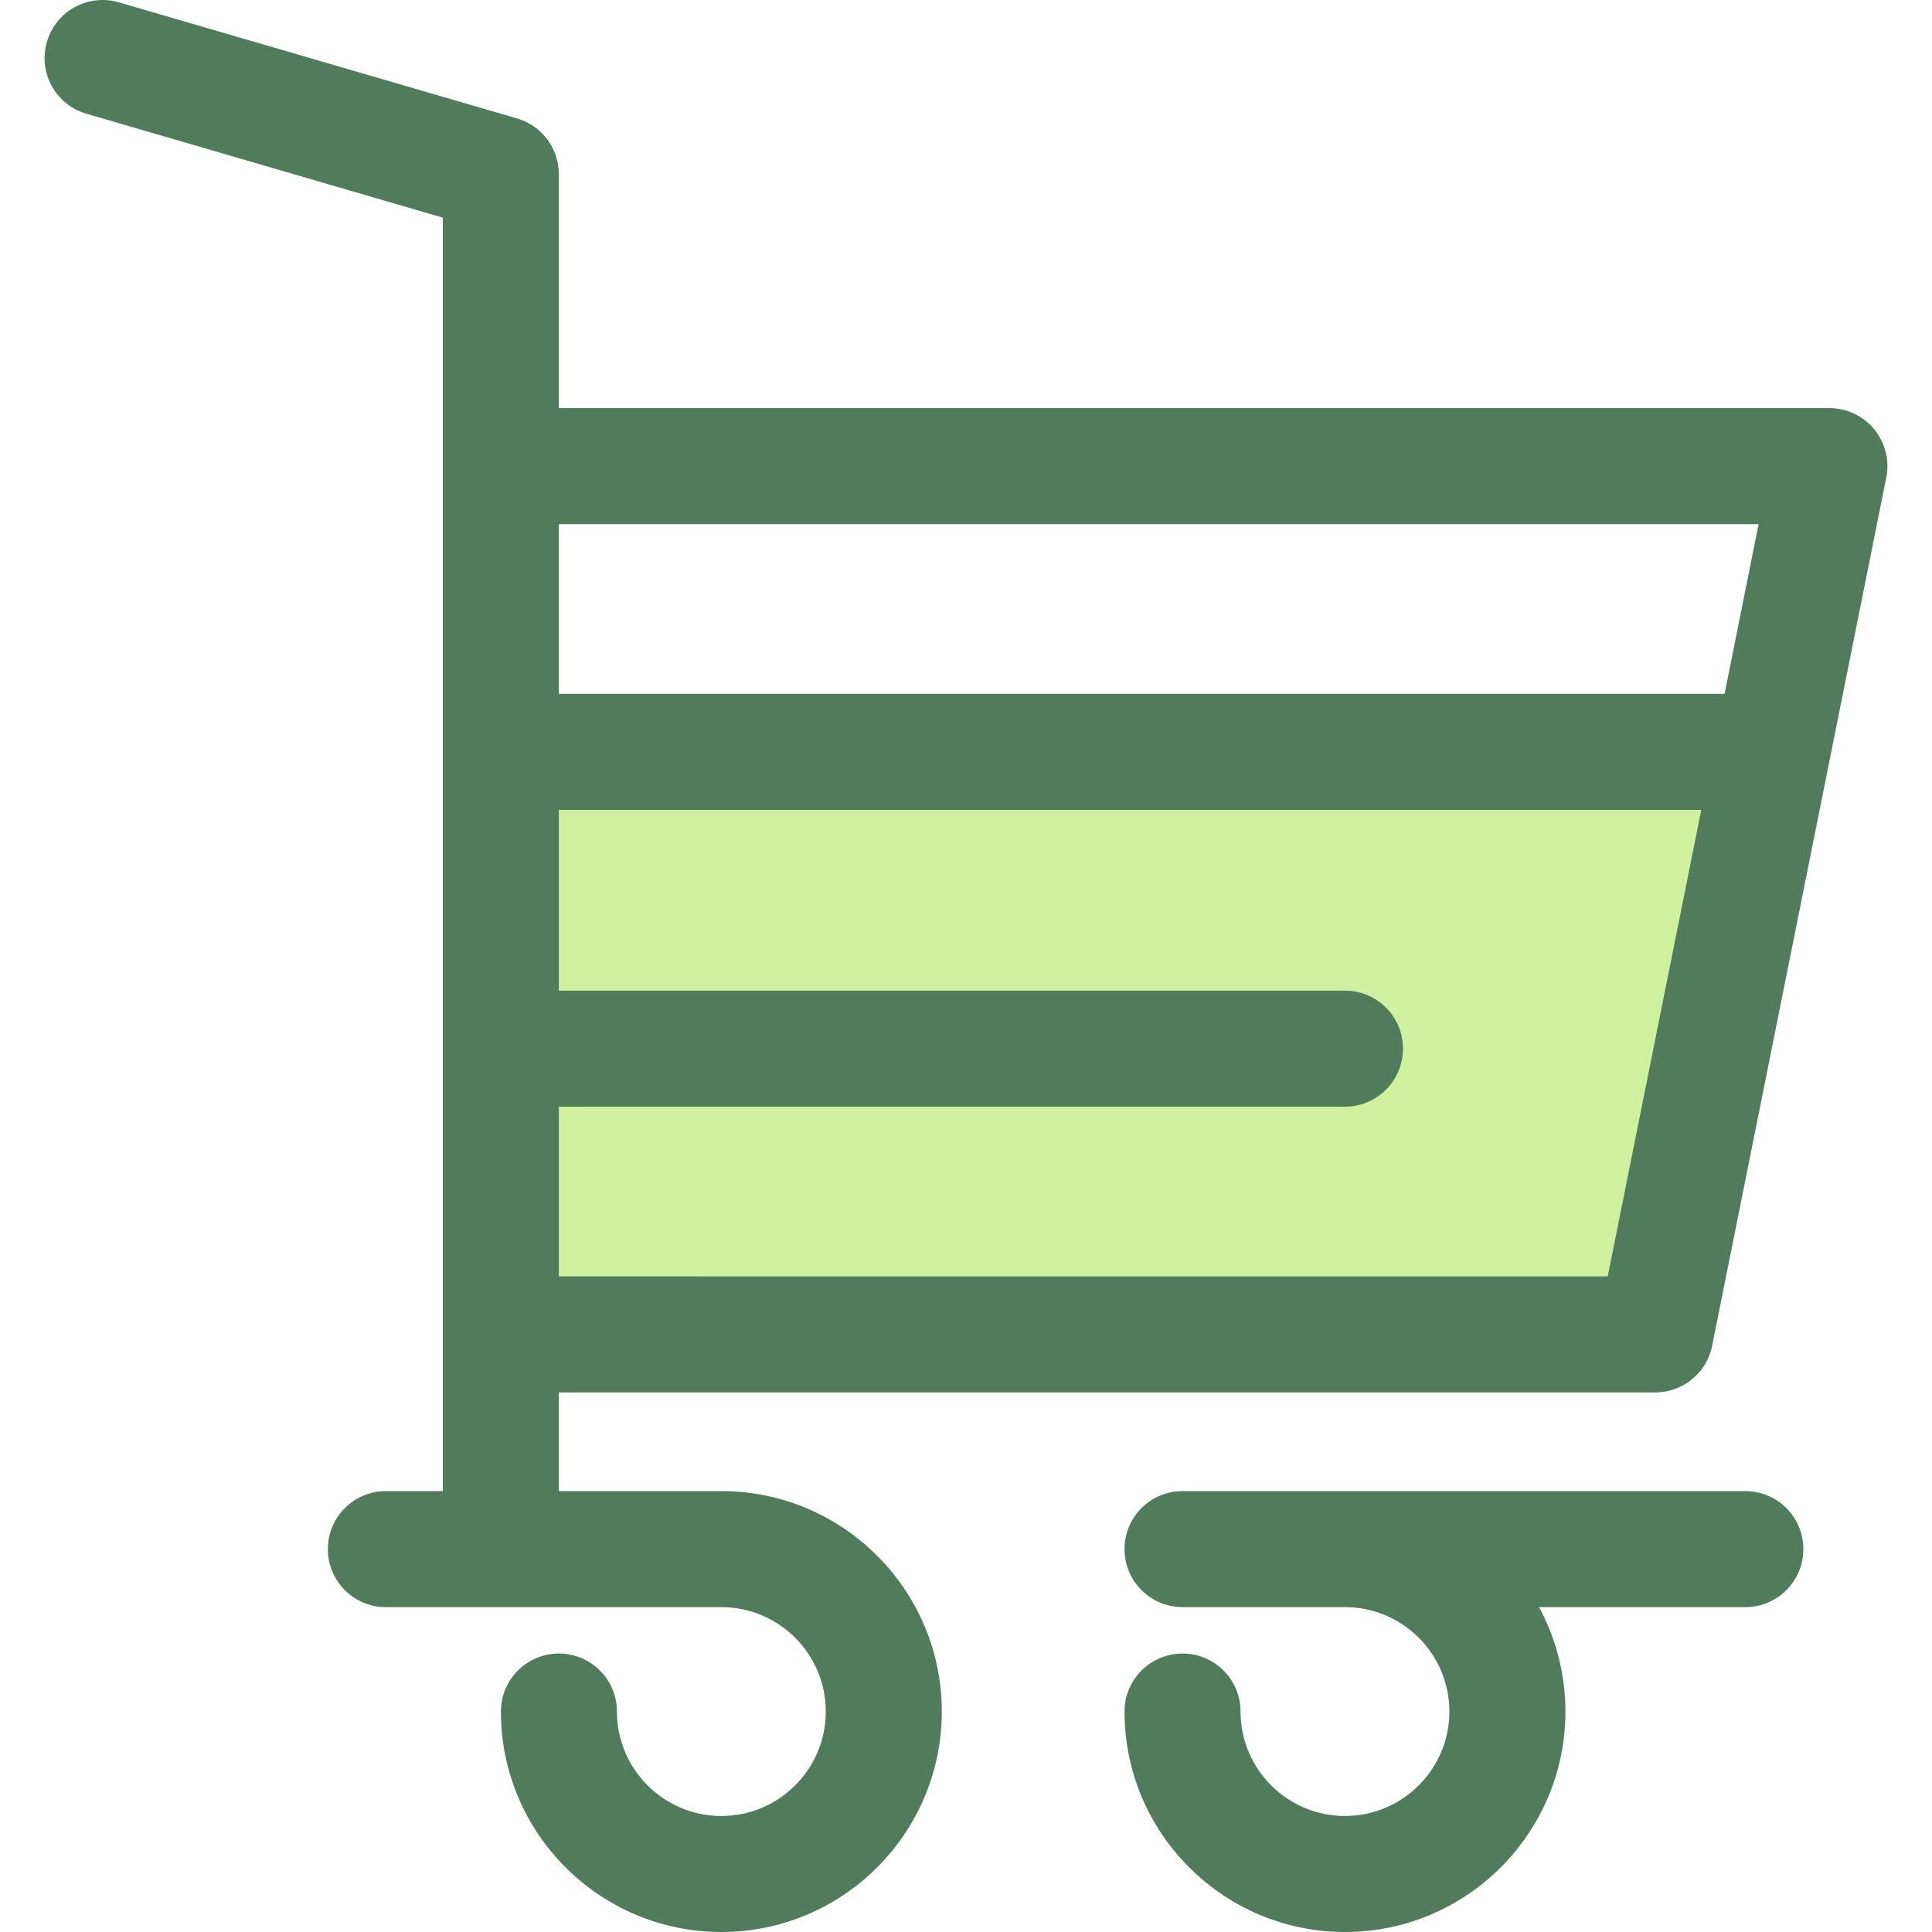
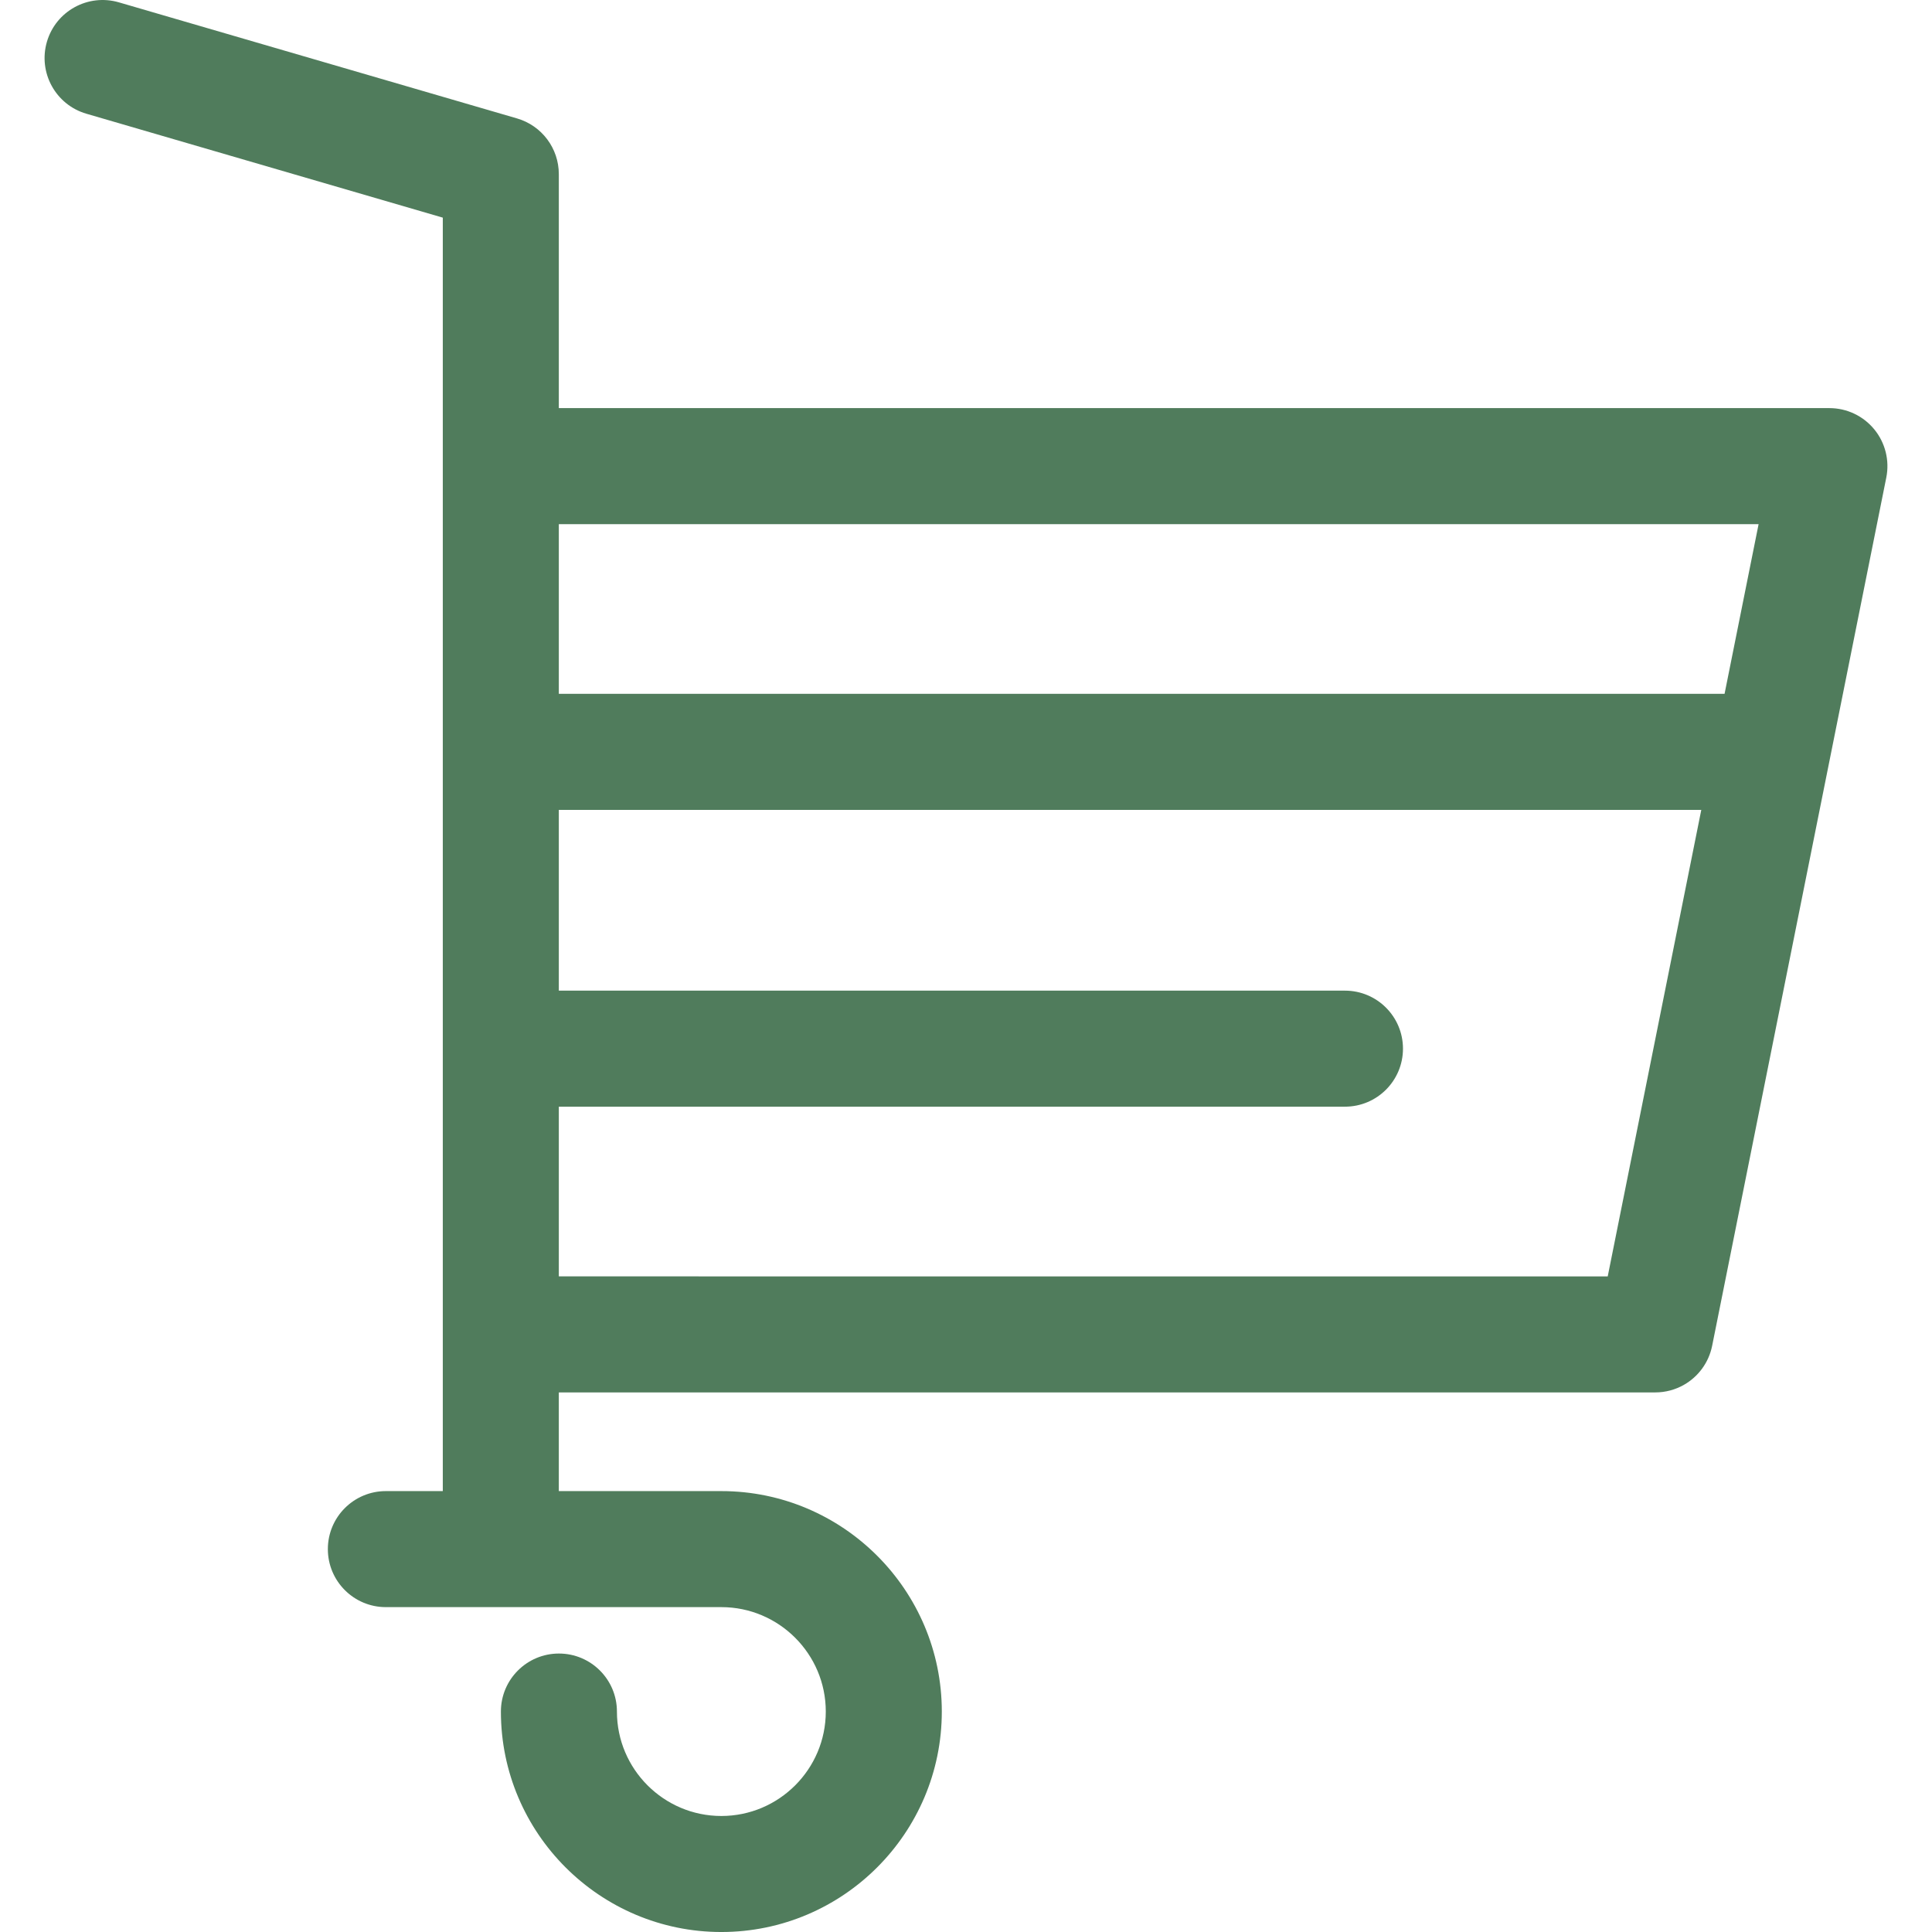
<svg xmlns="http://www.w3.org/2000/svg" version="1.1" id="Layer_1" x="0px" y="0px" viewBox="0 0 511.999 511.999" style="enable-background:new 0 0 511.999 511.999;" xml:space="preserve">
-   <polygon style="fill:#CFF09E;" points="132.719,199.249 132.719,353.628 438.66,353.628 469.623,199.249 " />
  <g>
-     <path style="fill:#507C5C;" d="M462.528,395.155H313.38c-8.491,0-15.374,6.883-15.374,15.374s6.883,15.374,15.374,15.374h43.048   c15.259,0,27.674,12.415,27.674,27.674c0,15.259-12.415,27.674-27.674,27.674s-27.674-12.415-27.674-27.674   c0-8.491-6.883-15.374-15.374-15.374s-15.374,6.883-15.374,15.374c0,32.214,26.208,58.422,58.422,58.422   s58.422-26.208,58.422-58.422c0-10.007-2.532-19.431-6.985-27.674h54.663c8.491,0,15.374-6.883,15.374-15.374   S471.019,395.155,462.528,395.155z" />
    <path style="fill:#507C5C;" d="M496.703,113.784c-2.92-3.564-7.284-5.63-11.892-5.63H148.093v-62.01   c0-6.834-4.511-12.847-11.071-14.759L31.495,0.618c-8.156-2.374-16.687,2.305-19.063,10.456   c-2.377,8.151,2.305,16.686,10.456,19.063l94.458,27.54v65.852v271.627h-15.087c-8.491,0-15.374,6.883-15.374,15.374   s6.883,15.374,15.374,15.374h87.355c0.263,0,1.291,0,1.553,0c15.259,0,27.674,12.415,27.674,27.674   c0,15.259-12.415,27.674-27.674,27.674s-27.674-12.415-27.674-27.674c0-8.491-6.883-15.374-15.374-15.374   s-15.374,6.883-15.374,15.374c0,32.214,26.208,58.422,58.422,58.422s58.422-26.208,58.422-58.422s-26.208-58.422-58.422-58.422   c-0.263,0-1.291,0-1.553,0h-41.521v-26.153H438.66c2.747,0,5.35-0.727,7.609-2.014c3.764-2.145,6.565-5.848,7.466-10.336   l46.152-230.101C500.791,122.034,499.623,117.348,496.703,113.784z M466.047,138.902l-9.02,44.973H148.093v-44.973H466.047z    M148.093,338.254V293.28h208.335c8.491,0,15.374-6.883,15.374-15.374s-6.883-15.374-15.374-15.374H148.093v-47.908h302.766   l-24.796,123.63H148.093z" />
  </g>
  <g>
</g>
  <g>
</g>
  <g>
</g>
  <g>
</g>
  <g>
</g>
  <g>
</g>
  <g>
</g>
  <g>
</g>
  <g>
</g>
  <g>
</g>
  <g>
</g>
  <g>
</g>
  <g>
</g>
  <g>
</g>
  <g>
</g>
</svg>